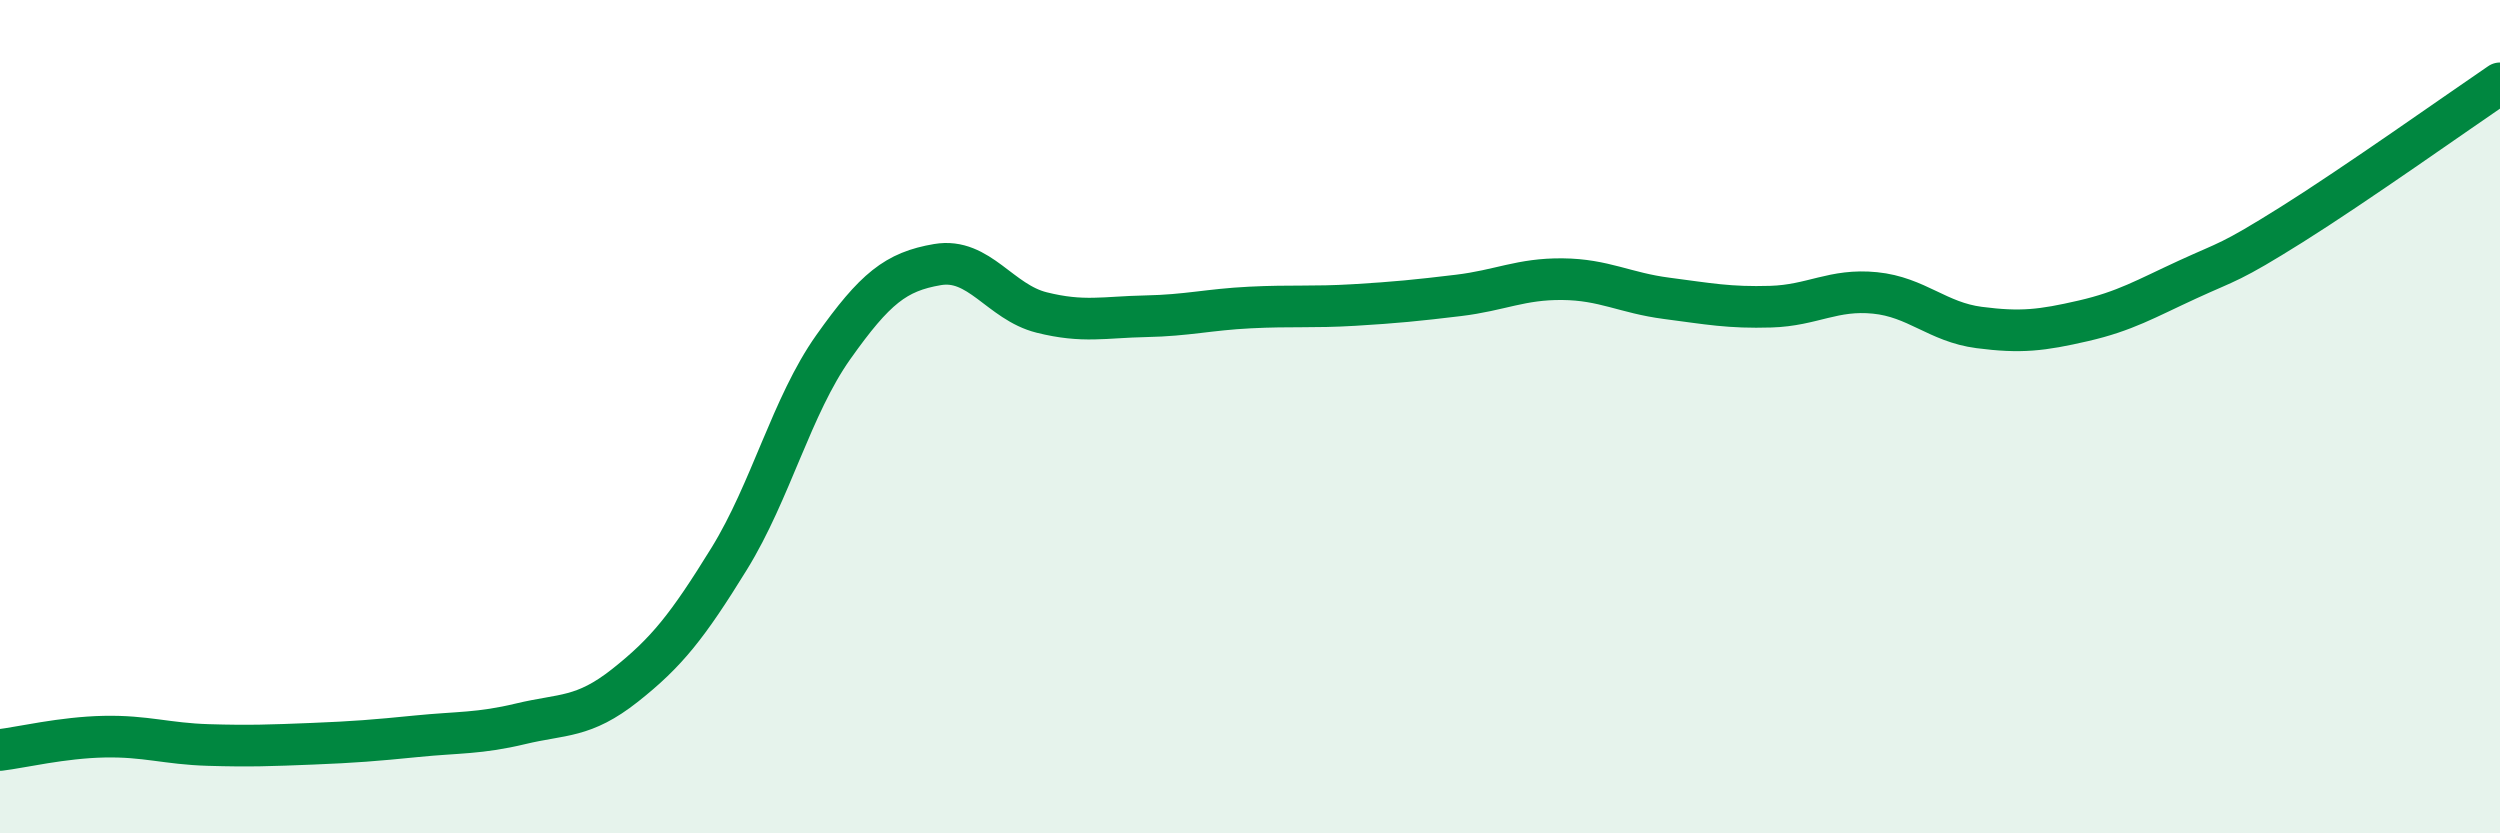
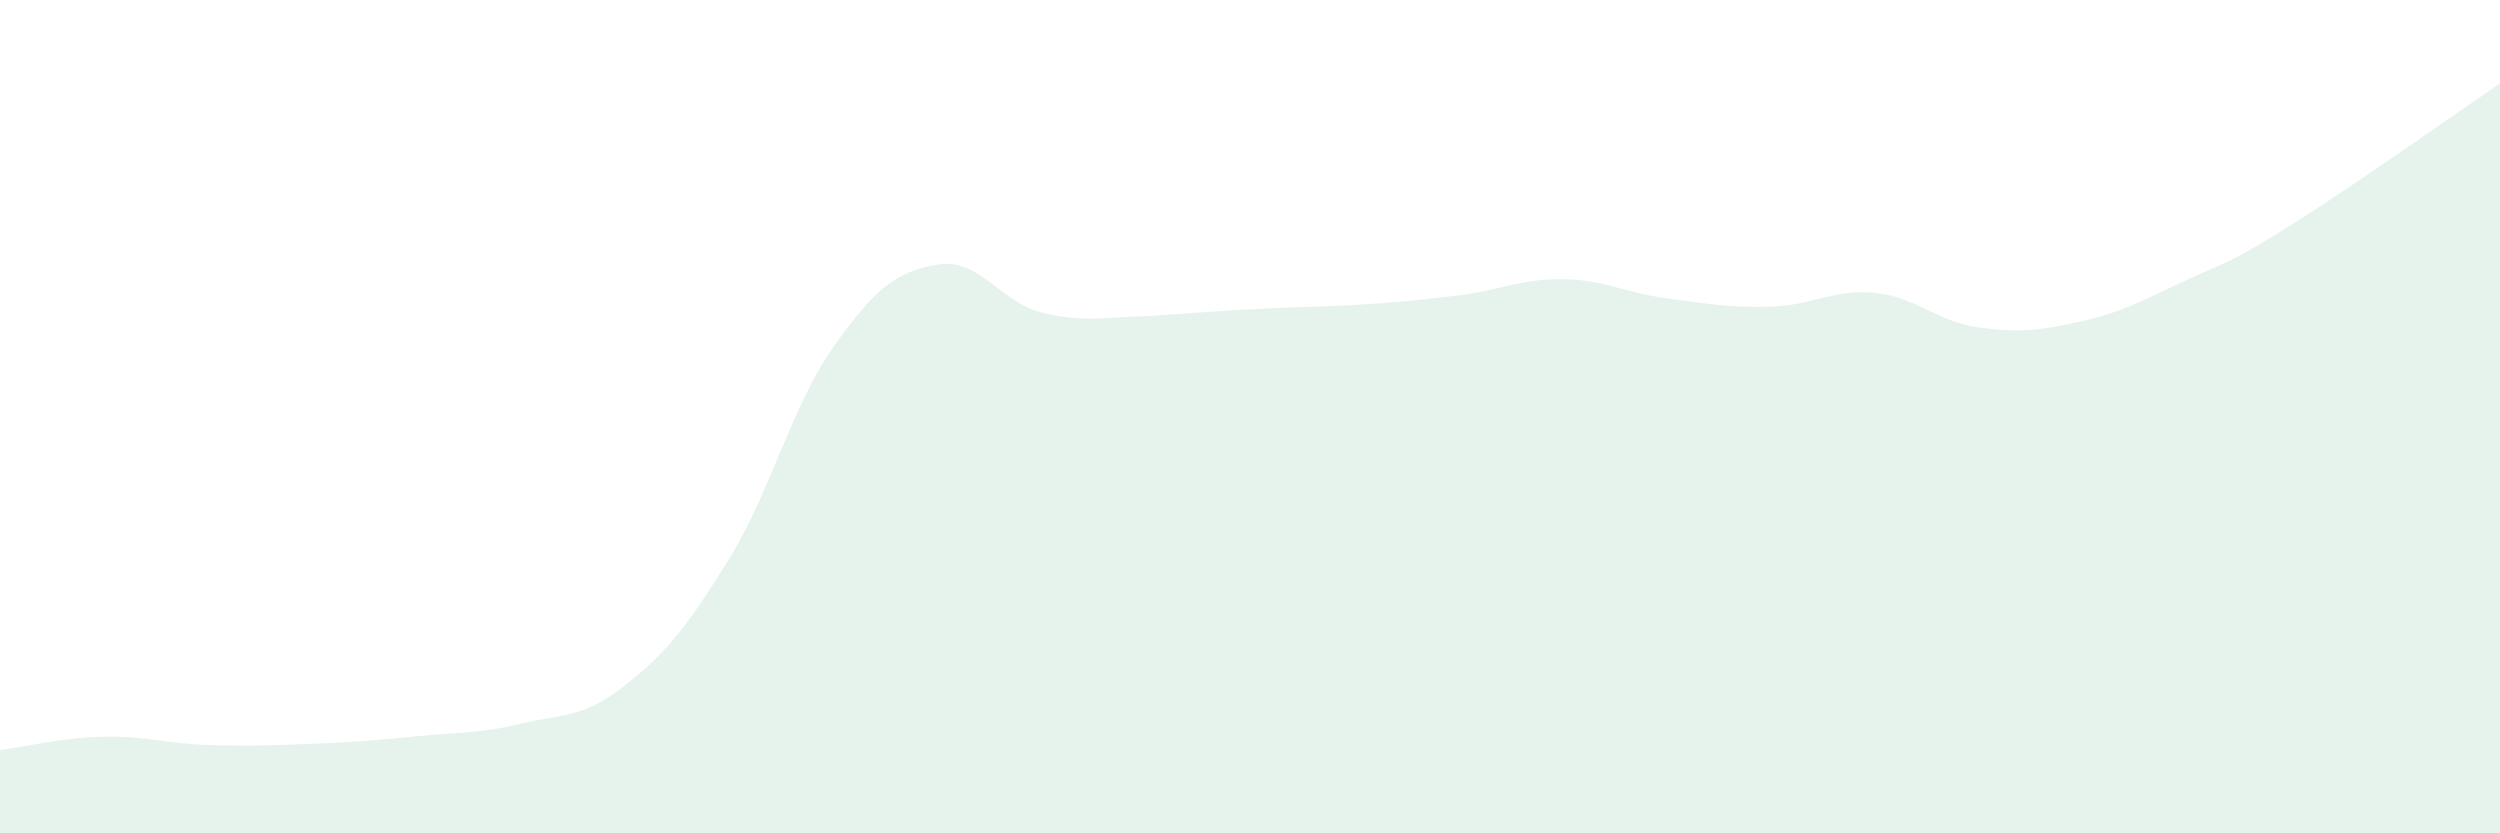
<svg xmlns="http://www.w3.org/2000/svg" width="60" height="20" viewBox="0 0 60 20">
-   <path d="M 0,18 C 0.5,17.94 1.5,17.7 2.5,17.68 C 3.5,17.66 4,17.85 5,17.88 C 6,17.91 6.5,17.89 7.5,17.85 C 8.5,17.81 9,17.77 10,17.67 C 11,17.57 11.5,17.61 12.5,17.37 C 13.5,17.13 14,17.24 15,16.45 C 16,15.66 16.5,15.03 17.5,13.41 C 18.5,11.79 19,9.74 20,8.33 C 21,6.92 21.5,6.52 22.5,6.35 C 23.5,6.18 24,7.25 25,7.5 C 26,7.75 26.5,7.61 27.5,7.59 C 28.5,7.57 29,7.43 30,7.38 C 31,7.33 31.5,7.38 32.5,7.32 C 33.5,7.26 34,7.21 35,7.09 C 36,6.97 36.5,6.69 37.5,6.7 C 38.5,6.71 39,7.03 40,7.16 C 41,7.29 41.5,7.39 42.5,7.36 C 43.5,7.33 44,6.93 45,7.03 C 46,7.13 46.5,7.73 47.5,7.86 C 48.5,7.99 49,7.93 50,7.7 C 51,7.47 51.5,7.17 52.5,6.71 C 53.5,6.25 53.5,6.33 55,5.39 C 56.5,4.45 59,2.68 60,2L60 20L0 20Z" fill="#008740" opacity="0.1" stroke-linecap="round" stroke-linejoin="round" />
-   <path d="M 0,18 C 0.5,17.94 1.5,17.7 2.5,17.68 C 3.5,17.66 4,17.85 5,17.88 C 6,17.91 6.5,17.89 7.5,17.85 C 8.5,17.81 9,17.77 10,17.67 C 11,17.57 11.5,17.61 12.5,17.37 C 13.5,17.13 14,17.24 15,16.45 C 16,15.66 16.5,15.03 17.5,13.41 C 18.5,11.79 19,9.74 20,8.33 C 21,6.92 21.5,6.52 22.5,6.35 C 23.5,6.18 24,7.25 25,7.5 C 26,7.75 26.5,7.61 27.5,7.59 C 28.5,7.57 29,7.43 30,7.38 C 31,7.33 31.5,7.38 32.5,7.32 C 33.5,7.26 34,7.21 35,7.09 C 36,6.97 36.5,6.69 37.5,6.7 C 38.5,6.71 39,7.03 40,7.16 C 41,7.29 41.5,7.39 42.5,7.36 C 43.5,7.33 44,6.93 45,7.03 C 46,7.13 46.5,7.73 47.5,7.86 C 48.5,7.99 49,7.93 50,7.7 C 51,7.47 51.5,7.17 52.5,6.71 C 53.5,6.25 53.5,6.33 55,5.39 C 56.5,4.45 59,2.68 60,2" stroke="#008740" stroke-width="1" fill="none" stroke-linecap="round" stroke-linejoin="round" />
+   <path d="M 0,18 C 0.5,17.94 1.5,17.7 2.5,17.68 C 3.5,17.66 4,17.85 5,17.88 C 6,17.91 6.5,17.89 7.5,17.85 C 8.5,17.81 9,17.77 10,17.67 C 11,17.57 11.5,17.61 12.5,17.37 C 13.5,17.13 14,17.24 15,16.45 C 16,15.66 16.5,15.03 17.5,13.41 C 18.5,11.79 19,9.74 20,8.33 C 21,6.92 21.5,6.52 22.5,6.35 C 23.5,6.18 24,7.25 25,7.5 C 26,7.75 26.5,7.61 27.5,7.59 C 31,7.33 31.5,7.38 32.5,7.32 C 33.5,7.26 34,7.21 35,7.09 C 36,6.97 36.5,6.69 37.5,6.7 C 38.5,6.71 39,7.03 40,7.16 C 41,7.29 41.5,7.39 42.5,7.36 C 43.5,7.33 44,6.93 45,7.03 C 46,7.13 46.5,7.73 47.5,7.86 C 48.5,7.99 49,7.93 50,7.7 C 51,7.47 51.5,7.17 52.5,6.71 C 53.5,6.25 53.5,6.33 55,5.39 C 56.5,4.45 59,2.68 60,2L60 20L0 20Z" fill="#008740" opacity="0.1" stroke-linecap="round" stroke-linejoin="round" />
</svg>